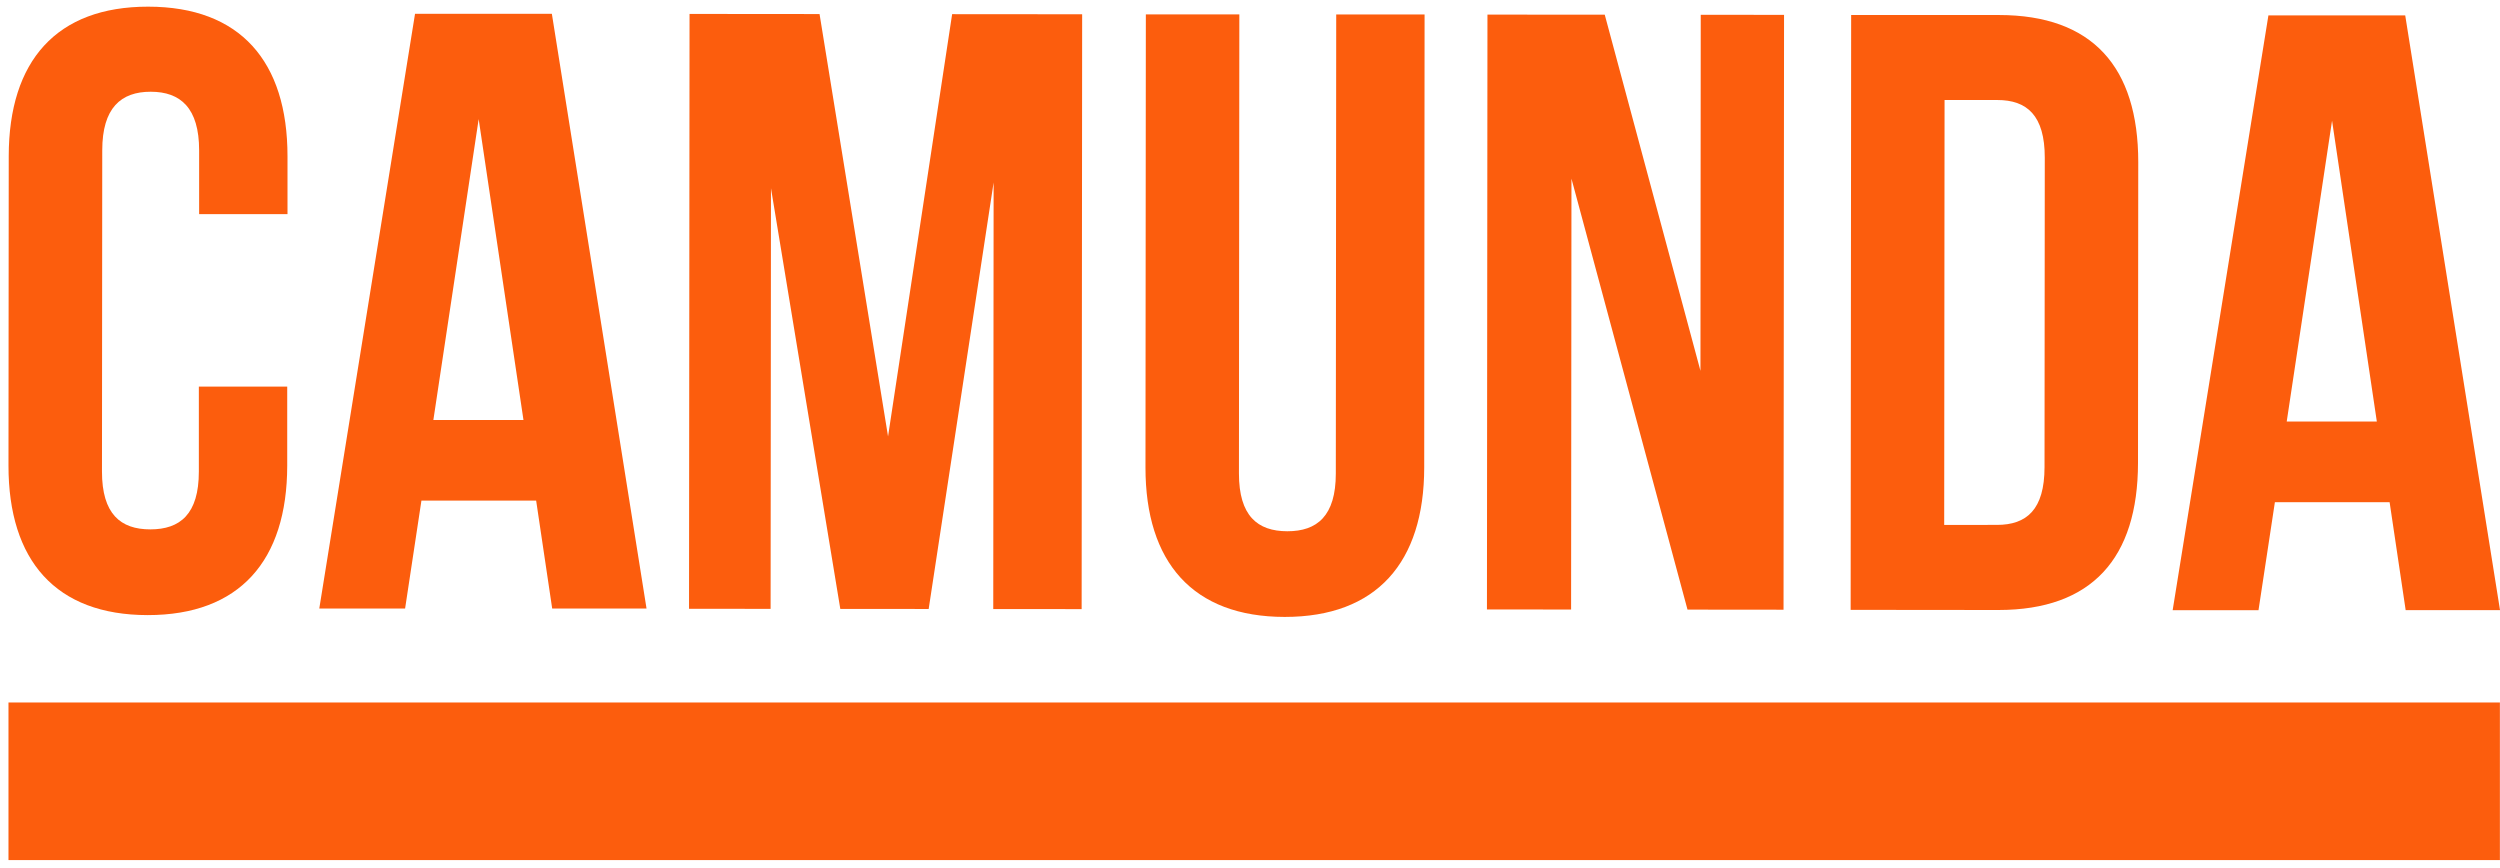
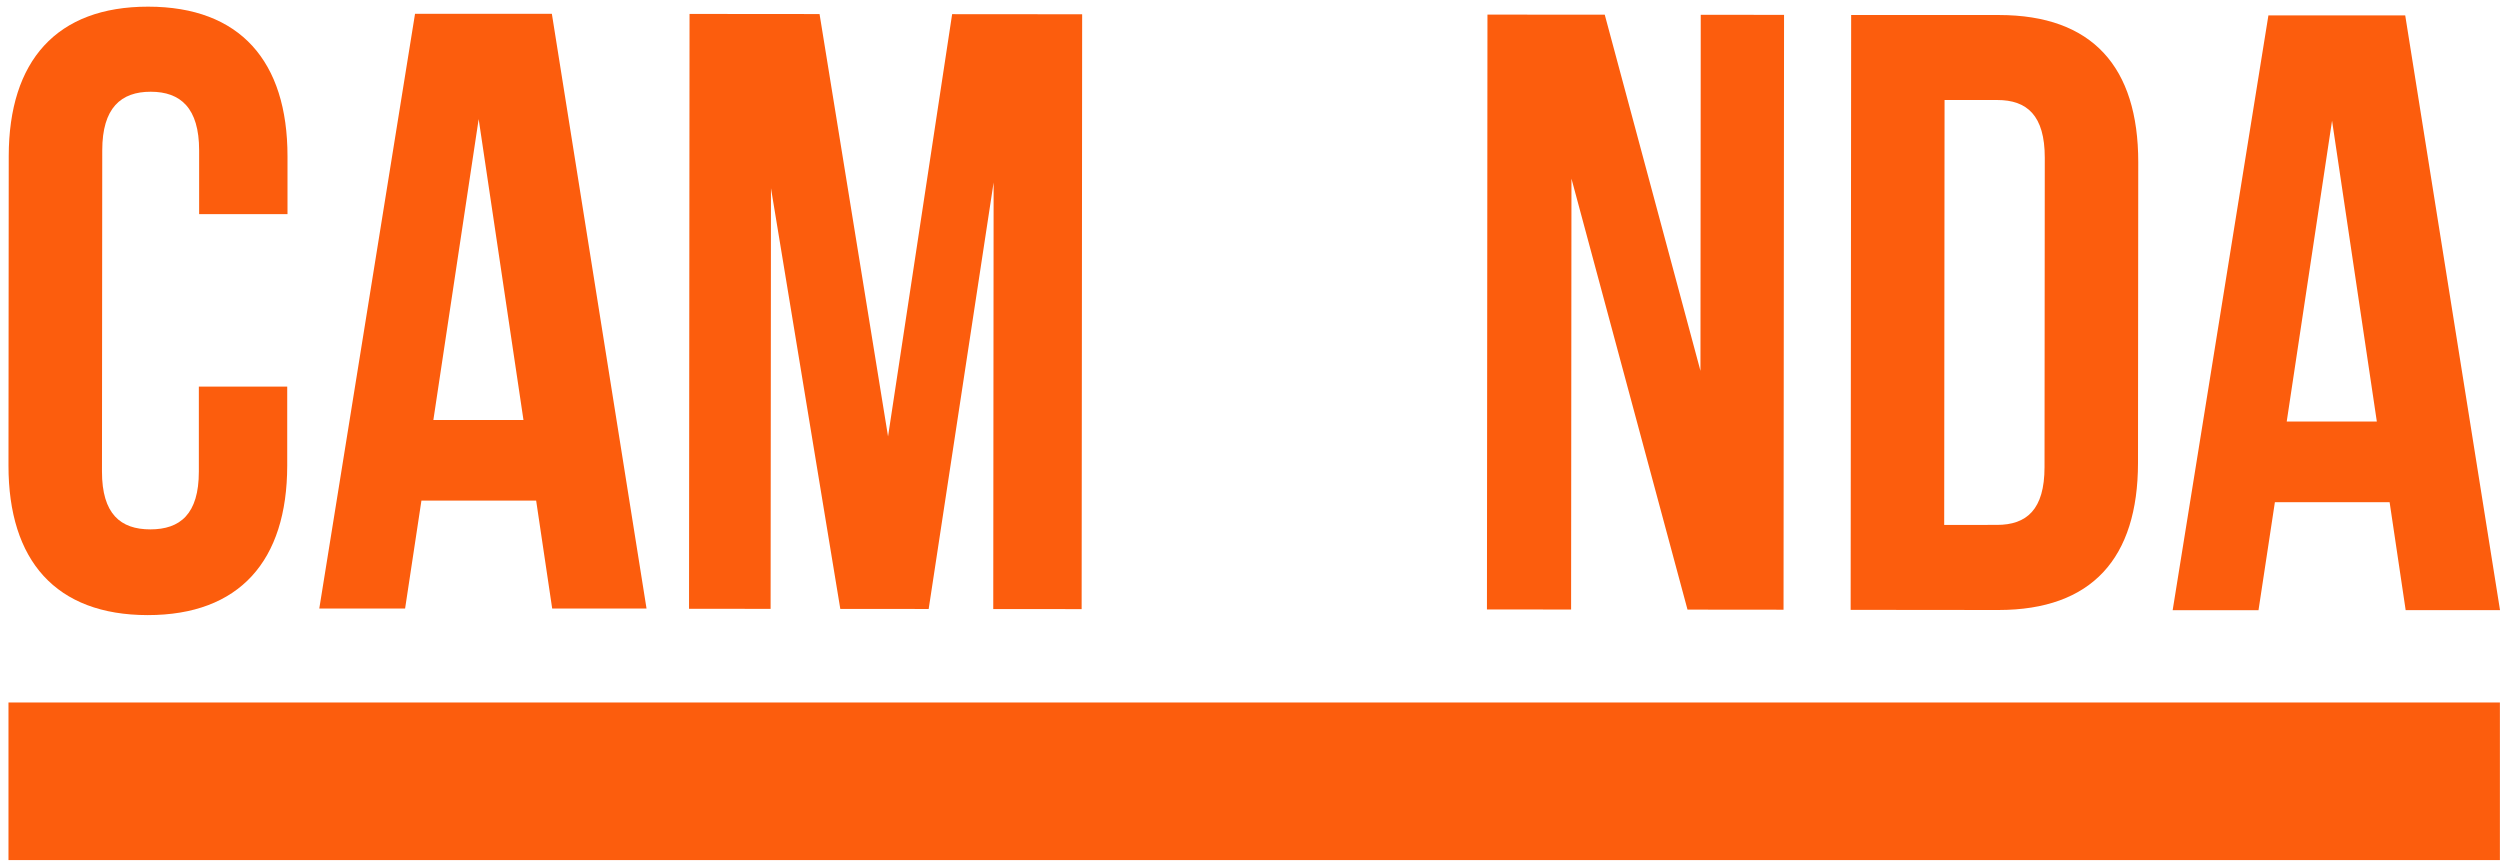
<svg xmlns="http://www.w3.org/2000/svg" width="239" height="83" viewBox="0 0 239 83" fill="none">
  <path d="M14.121 58.804C22.894 58.804 27.45 53.616 27.458 44.516V36.962H19.01V45.087C19.01 49.15 17.219 50.609 14.374 50.609C11.528 50.609 9.746 49.142 9.749 45.079L9.775 14.37C9.775 10.31 11.566 8.767 14.411 8.77C17.257 8.772 19.039 10.318 19.037 14.378V20.473H27.485V14.948C27.49 5.846 22.946 0.645 14.172 0.637C5.398 0.629 0.843 5.825 0.835 14.924L0.811 44.495C0.802 53.594 5.336 58.798 14.121 58.804Z" fill="#FC5D0D" />
  <path d="M40.288 47.86H51.256L52.79 58.179H61.809L52.758 1.32H39.677L30.523 58.179H38.727L40.288 47.86ZM45.761 11.386L50.044 40.152H41.429L45.761 11.386Z" fill="#FC5D0D" />
  <path d="M73.705 17.991L80.333 58.212L88.781 58.218L94.99 17.442L94.955 58.226L103.405 58.231L103.454 1.364L91.024 1.354L84.897 41.723L78.349 1.343L65.92 1.332L65.871 58.199L73.67 58.207L73.705 17.991Z" fill="#FC5D0D" />
-   <path d="M122.818 58.978C131.592 58.978 136.147 53.79 136.155 44.691L136.19 1.384H127.742L127.704 45.267C127.704 49.329 125.914 50.791 123.068 50.788C120.223 50.786 118.44 49.321 118.443 45.261L118.481 1.379H109.543L109.508 44.68C109.5 53.766 114.044 58.97 122.818 58.978Z" fill="#FC5D0D" />
  <path d="M150.232 17.081L161.326 58.279L170.506 58.288L170.555 1.421L162.591 1.413L162.564 35.453L153.414 1.405L142.201 1.396L142.152 58.263L150.197 58.271L150.232 17.081Z" fill="#FC5D0D" />
  <path d="M204.393 44.26L204.417 15.502C204.417 6.403 200.042 1.444 191.107 1.436H176.97L176.922 58.302L191.058 58.316C199.994 58.31 204.384 53.359 204.393 44.26ZM185.865 50.183L185.9 9.561H190.937C193.78 9.561 195.484 11.028 195.481 15.088L195.457 44.658C195.457 48.721 193.745 50.183 190.902 50.18L185.865 50.183Z" fill="#FC5D0D" />
  <path d="M217.479 48.01H228.447L229.982 58.329H239.001L229.939 1.471H216.86L207.707 58.332H215.913L217.479 48.01ZM222.944 11.537L227.225 40.3H218.61L222.944 11.537Z" fill="#FC5D0D" />
  <path d="M238.99 67.158H0.811V82.224H238.99V67.158Z" fill="#FC5D0D" />
</svg>